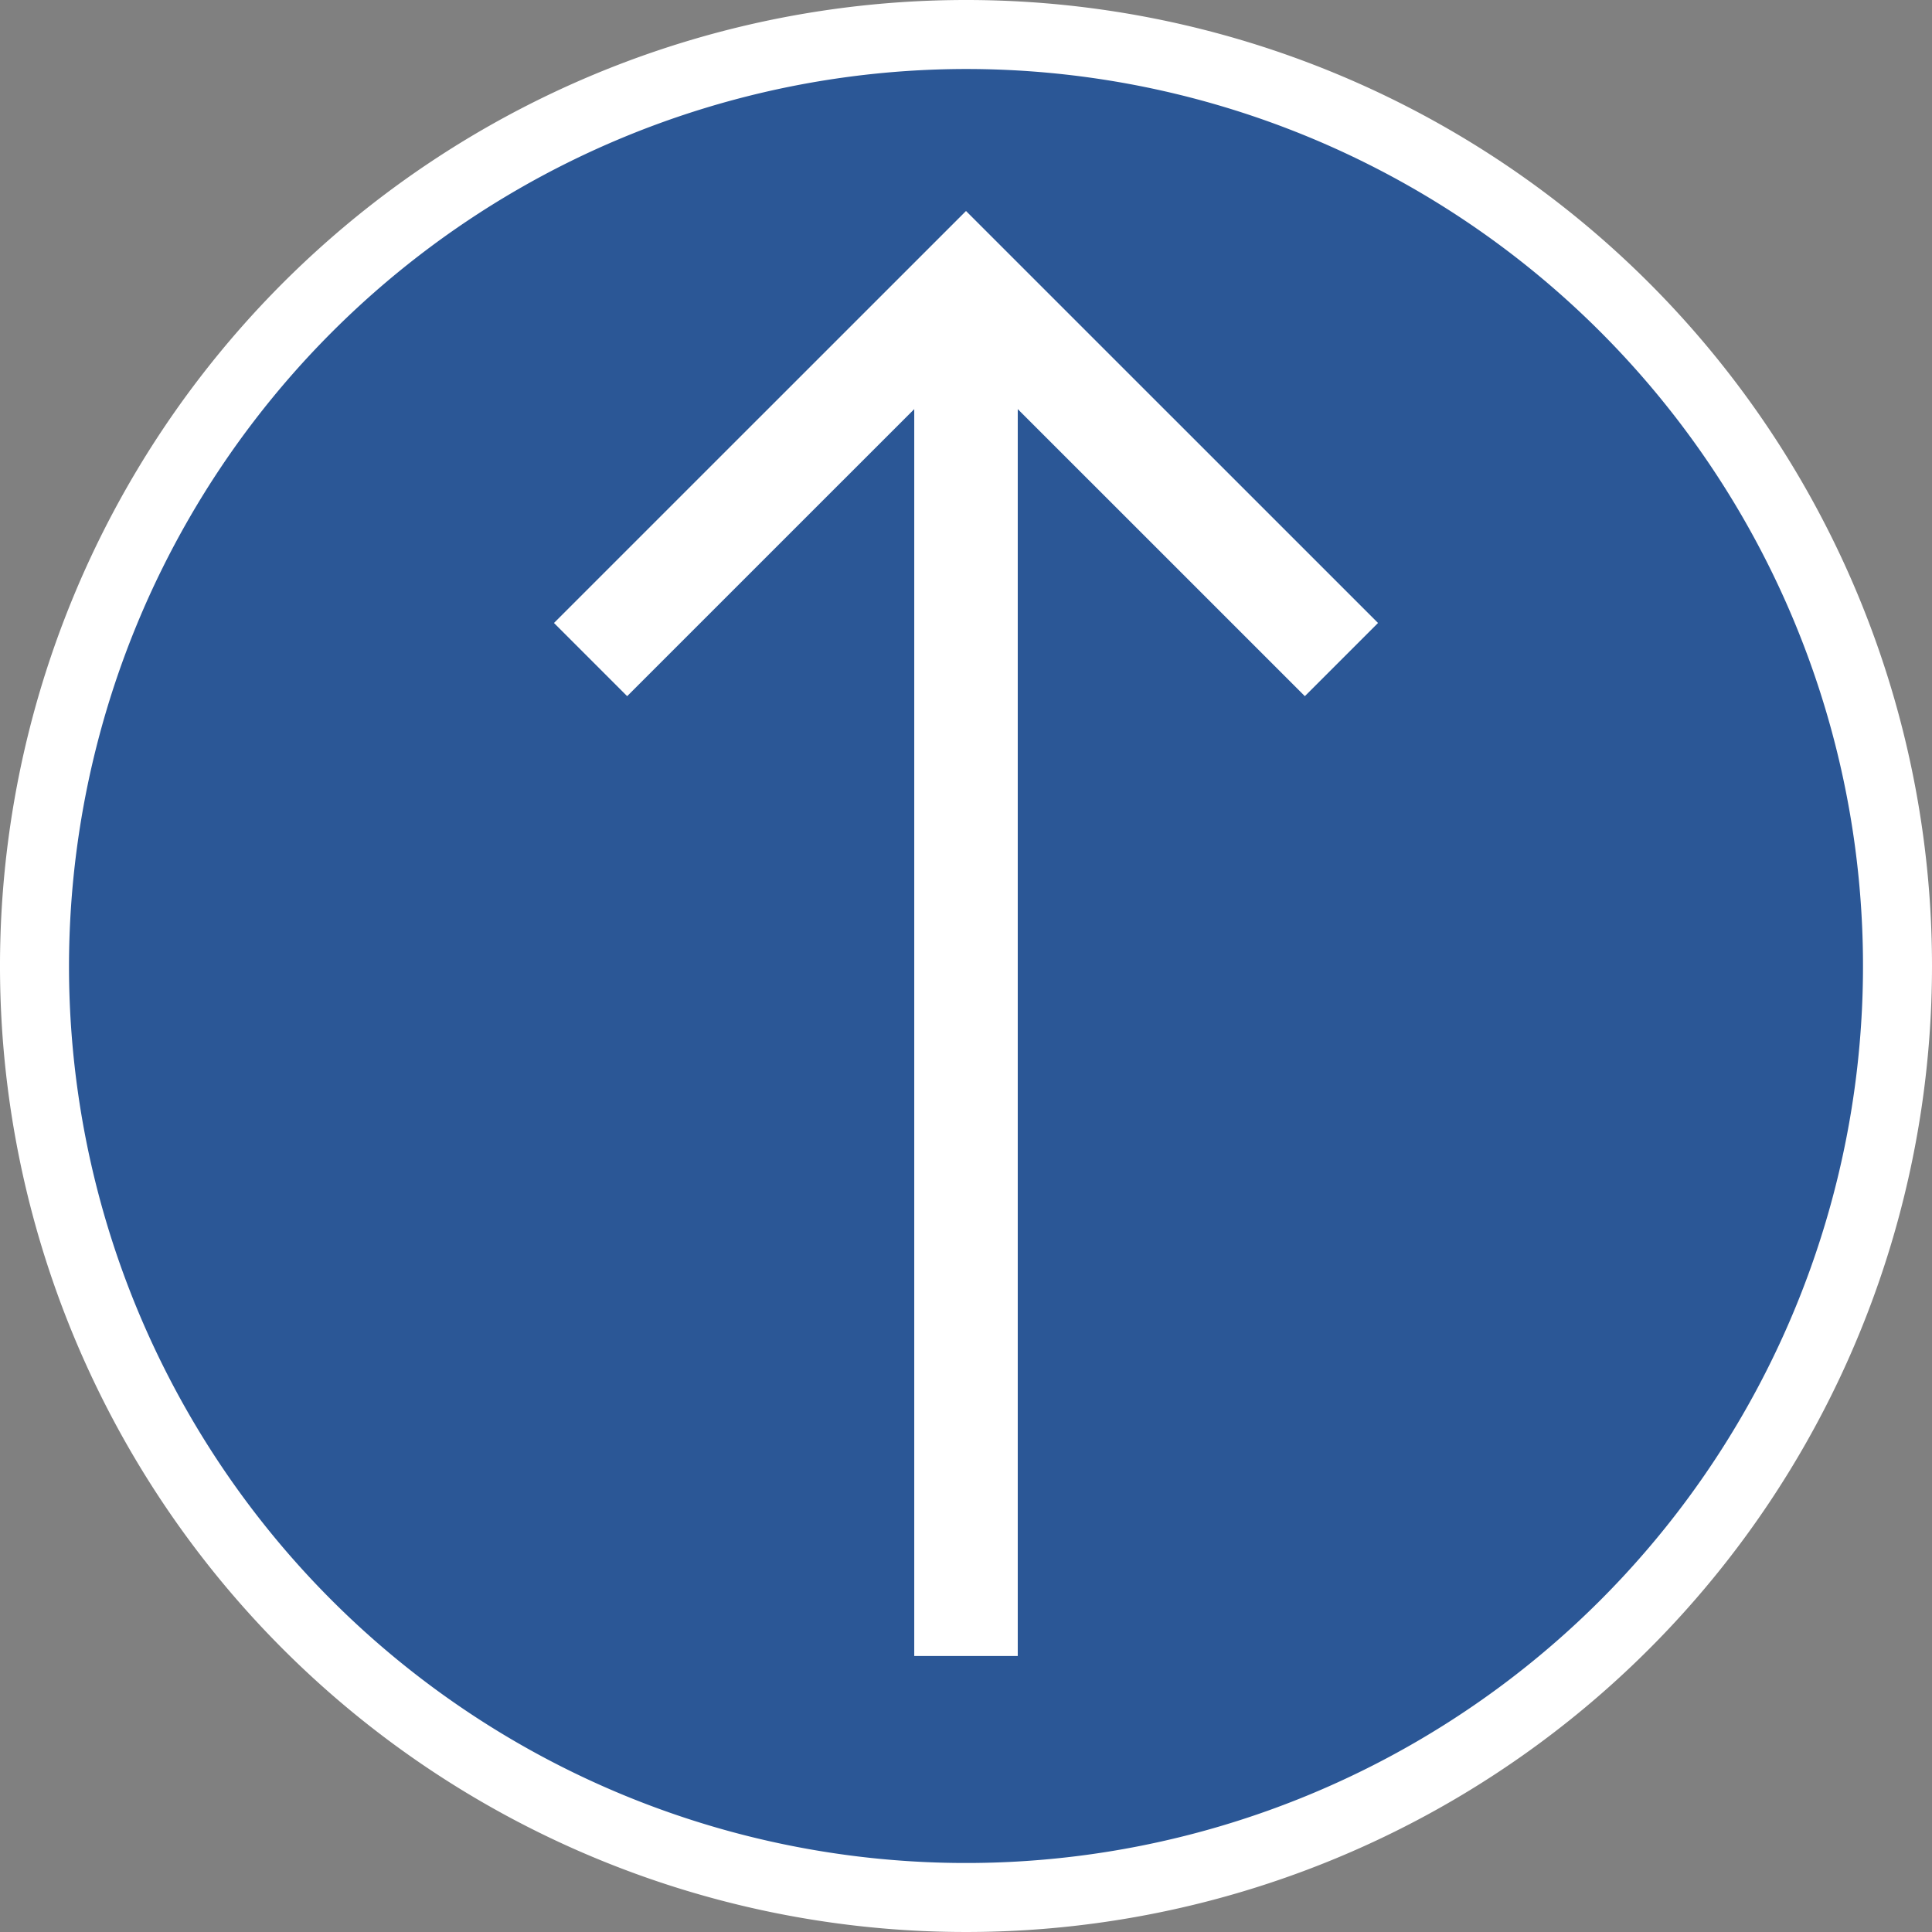
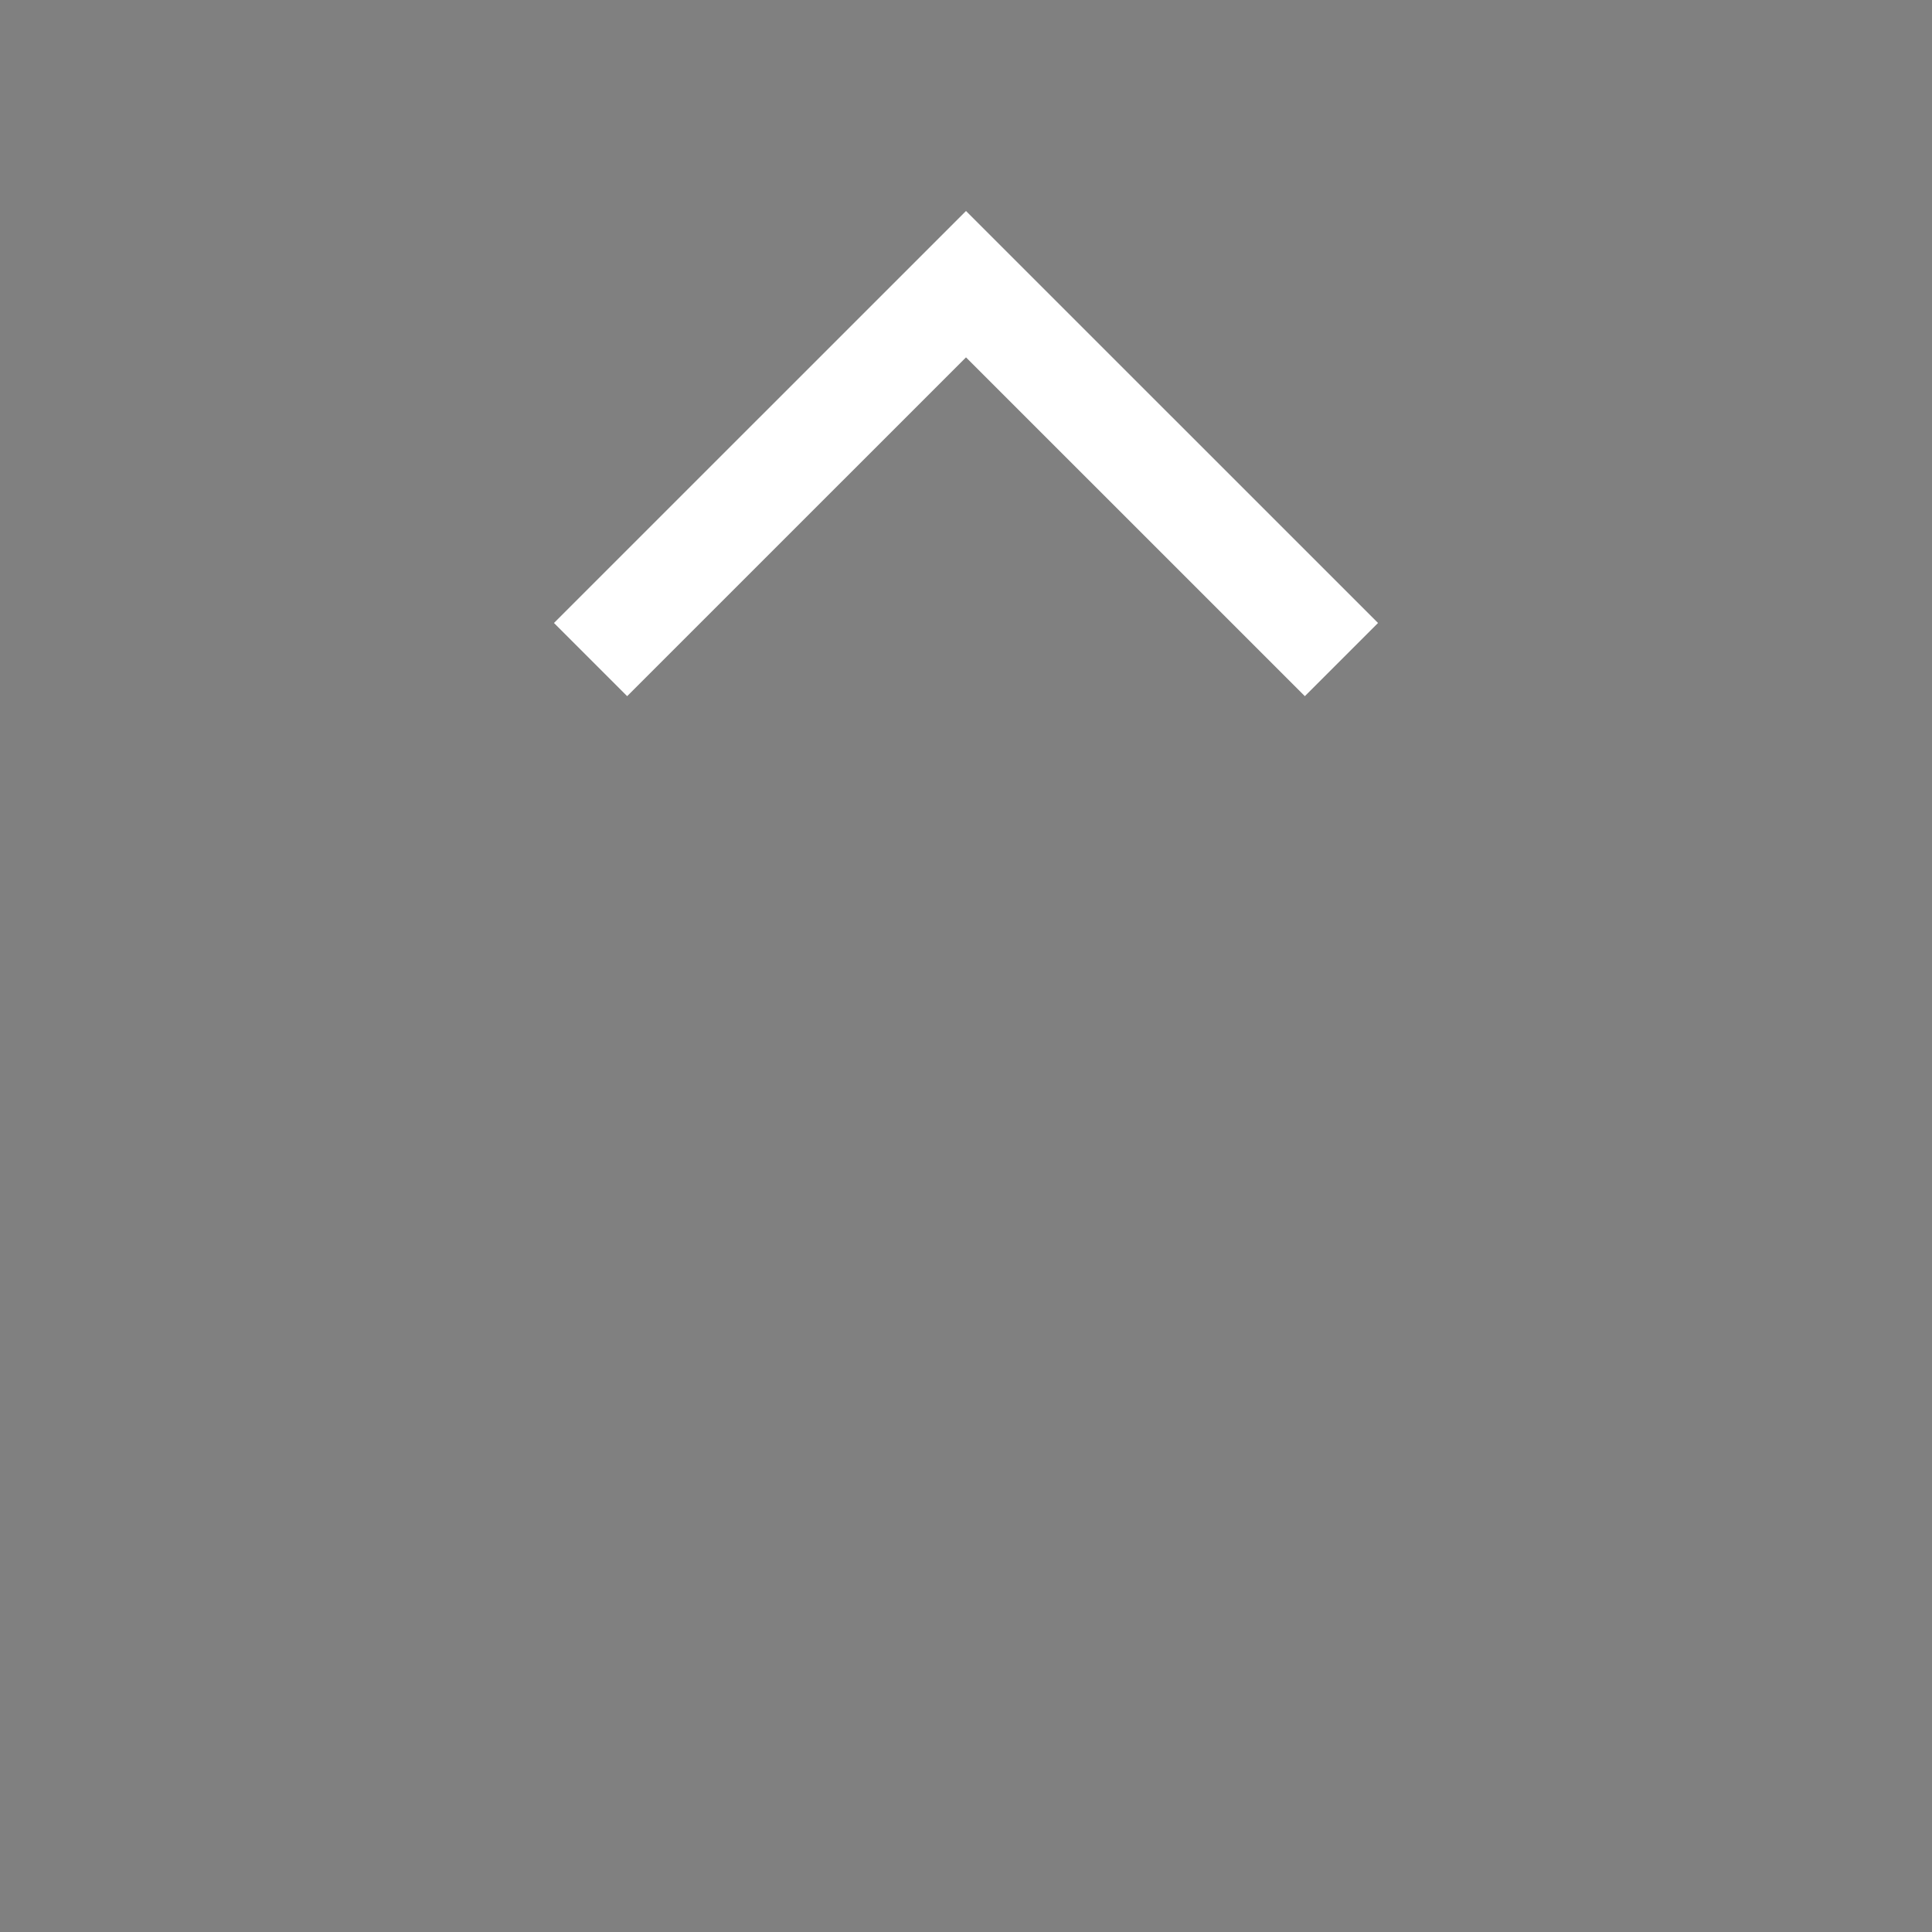
<svg xmlns="http://www.w3.org/2000/svg" viewBox="0 0 56 56">
  <rect x="0" y="0" width="56" height="56" fill="#808080" stroke="none" />
  <defs>
    <style>.a{fill:#2b5796;}.b{fill:#fff;}.c{fill:none;stroke:#fff;stroke-miterlimit:10;stroke-width:3px;}</style>
  </defs>
  <title>gototop</title>
-   <circle class="a" cx="28" cy="28" r="27" />
-   <path class="b" d="M28,2A26,26,0,1,1,2,28,26.029,26.029,0,0,1,28,2m0-2A28,28,0,1,0,56,28,27.999,27.999,0,0,0,28,0Z" />
  <polyline class="c" points="17.118 19.118 28 8.237 38.882 19.118" />
-   <line class="c" x1="28" y1="8" x2="28" y2="48" />
</svg>